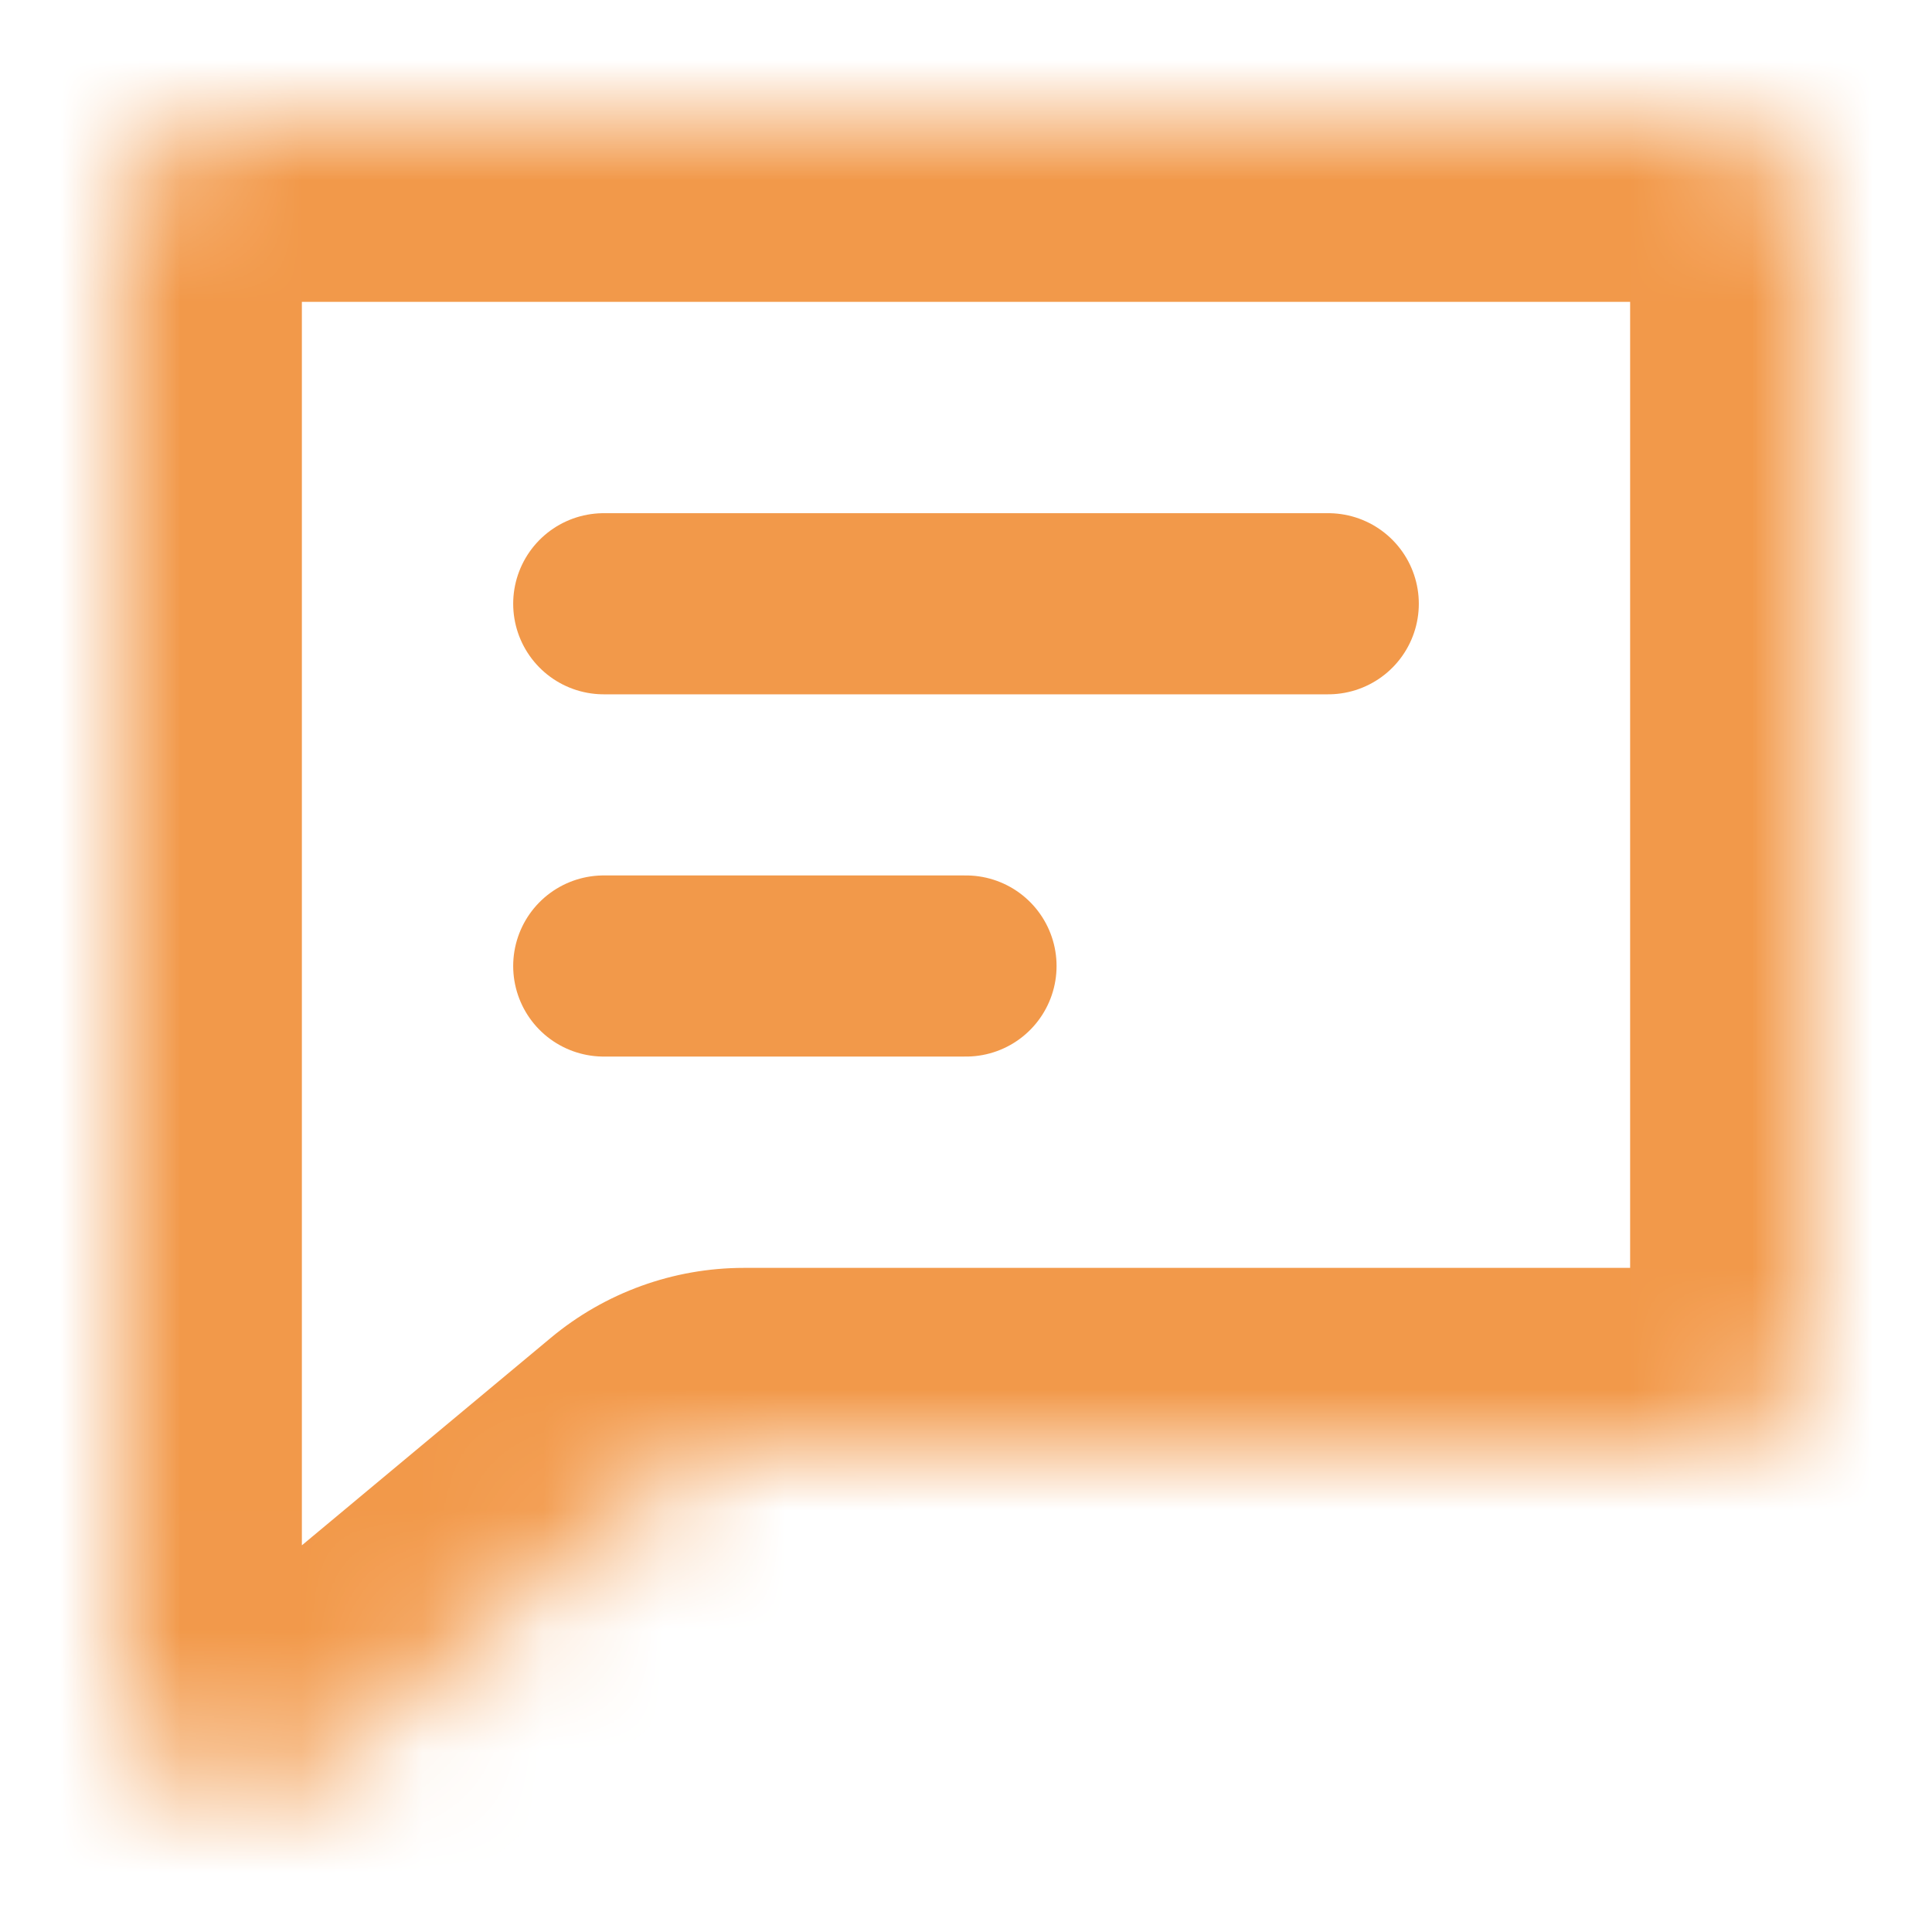
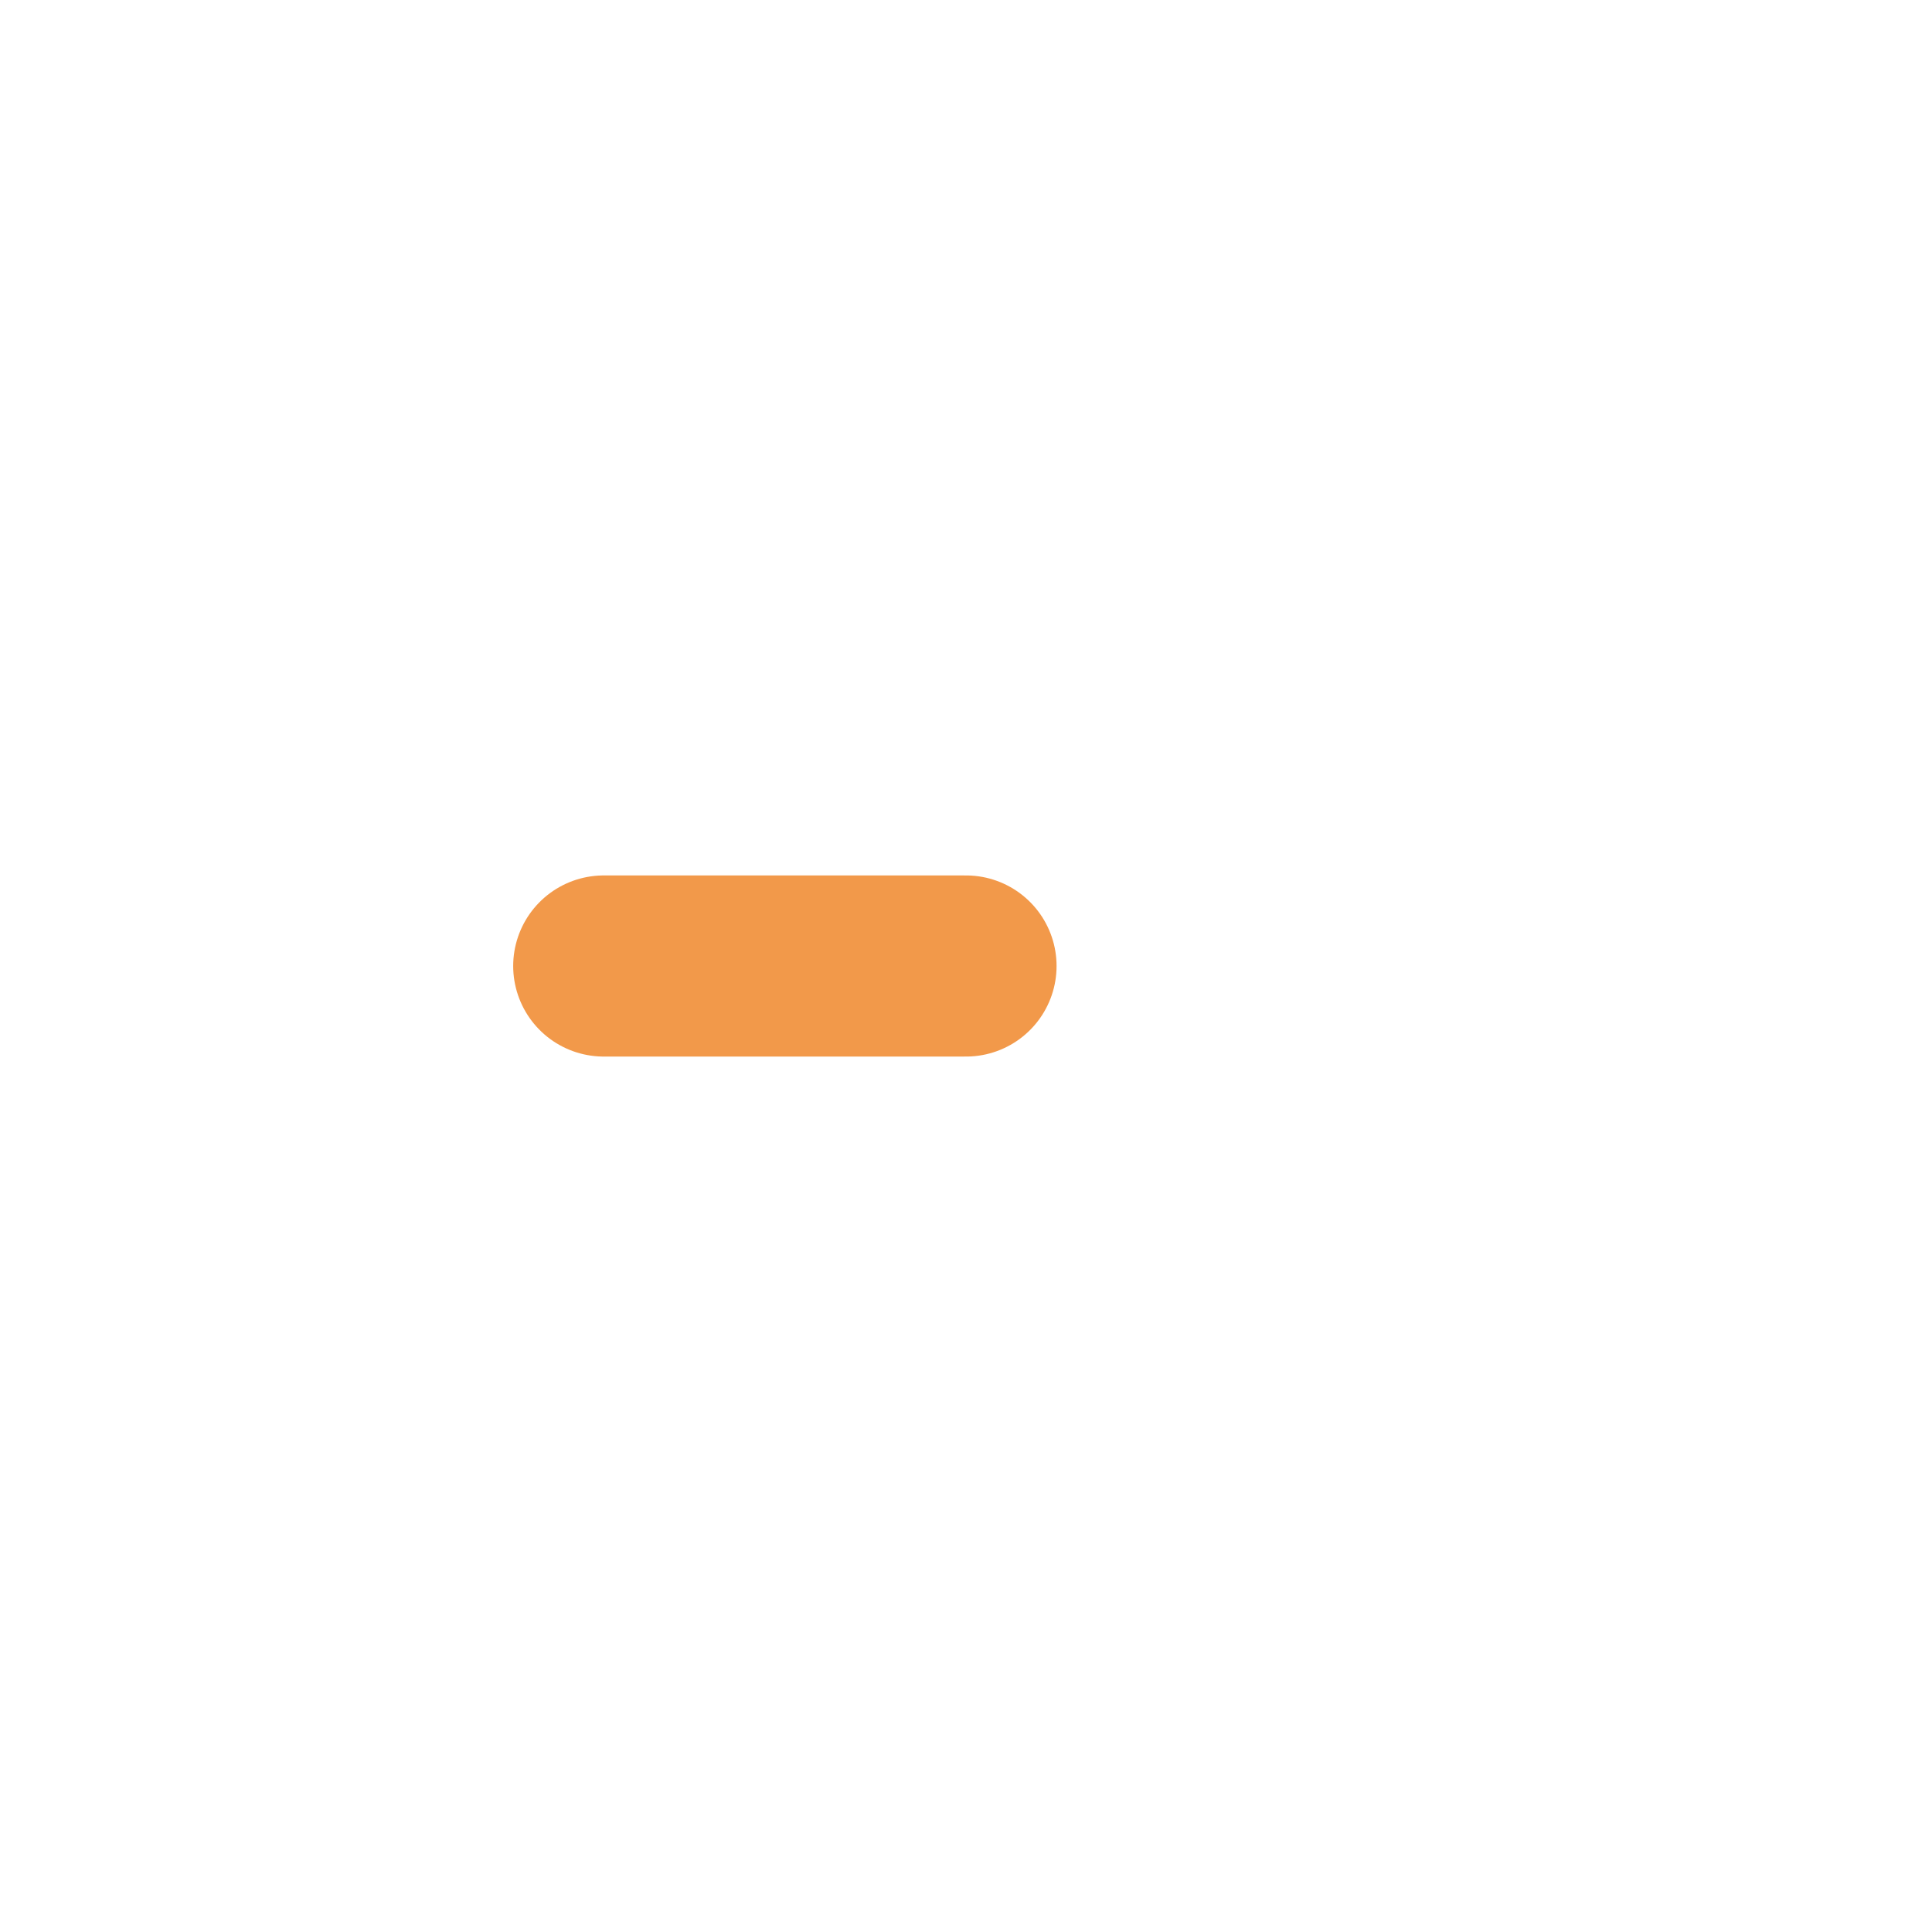
<svg xmlns="http://www.w3.org/2000/svg" width="16" height="16" viewBox="0 0 16 16" fill="none">
  <mask id="path-1-inside-1_188_1409" fill="white">
-     <path fill-rule="evenodd" clip-rule="evenodd" d="M15 2C15 1.448 14.552 1 14 1H2C1.448 1 1 1.448 1 2V11V12V13.865C1 14.713 1.989 15.176 2.64 14.633L5.522 12.232C5.702 12.082 5.928 12 6.162 12H14C14.552 12 15 11.552 15 11V2Z" />
-   </mask>
-   <path d="M5.522 12.232L6.482 13.384L5.522 12.232ZM2 2.5H14V-0.5H2V2.5ZM2.5 11V2H-0.5V11H2.5ZM2.5 12V11H-0.5V12H2.5ZM2.5 13.865V12H-0.5V13.865H2.5ZM4.562 11.079L1.68 13.481L3.6 15.786L6.482 13.384L4.562 11.079ZM14 10.5H6.162V13.5H14V10.5ZM13.5 2V11H16.5V2H13.5ZM-0.5 13.865C-0.5 15.985 1.972 17.142 3.6 15.786L1.68 13.481C2.006 13.21 2.5 13.441 2.5 13.865H-0.5ZM14 13.5C15.381 13.5 16.5 12.381 16.5 11H13.5C13.5 10.724 13.724 10.5 14 10.5V13.5ZM14 2.5C13.724 2.5 13.5 2.276 13.5 2H16.5C16.5 0.619 15.381 -0.5 14 -0.5V2.5ZM6.482 13.384C6.392 13.459 6.279 13.5 6.162 13.5V10.5C5.577 10.5 5.011 10.705 4.562 11.079L6.482 13.384ZM2 -0.5C0.619 -0.5 -0.5 0.619 -0.5 2H2.5C2.5 2.276 2.276 2.5 2 2.5V-0.5Z" fill="#F2994A" mask="url(#path-1-inside-1_188_1409)" />
-   <path d="M5 5H11" stroke="#F2994A" stroke-width="1.5" stroke-linecap="round" />
+     </mask>
  <path d="M5 8H8" stroke="#F2994A" stroke-width="1.5" stroke-linecap="round" />
</svg>